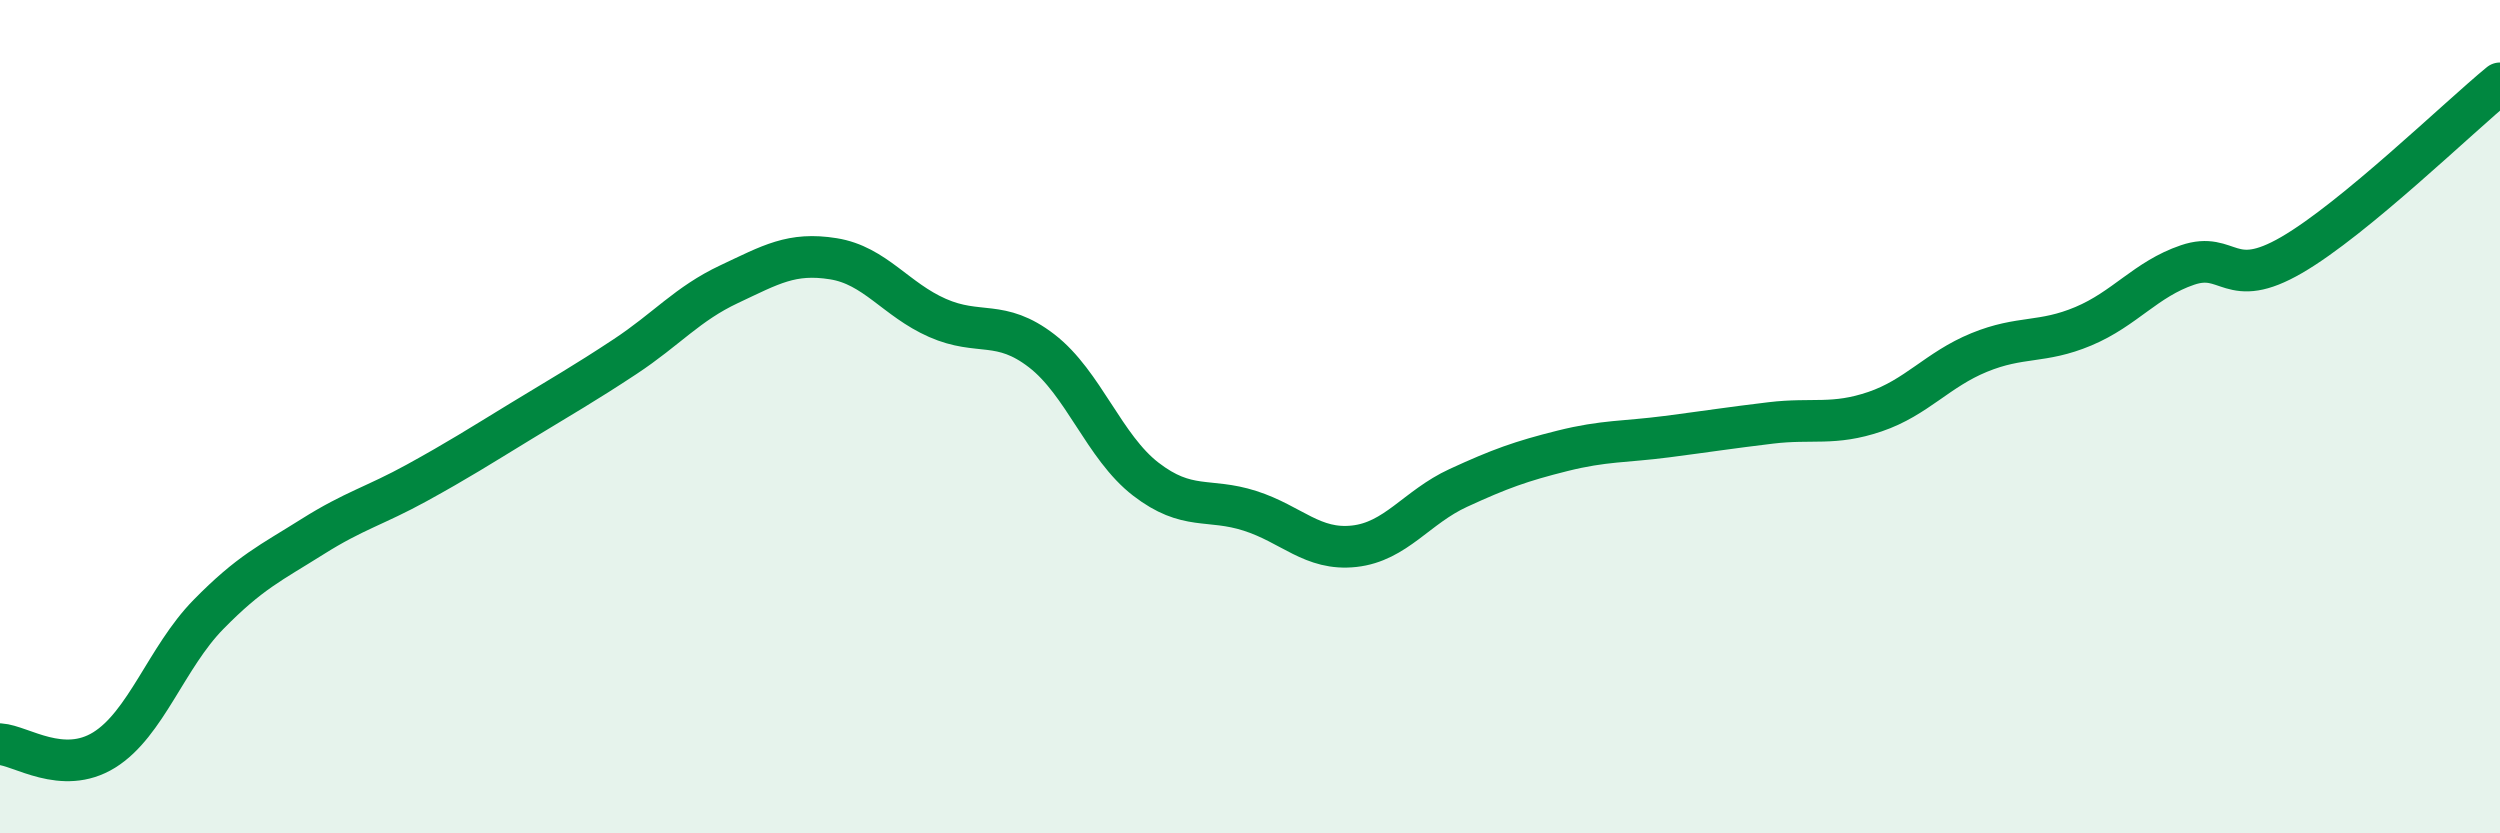
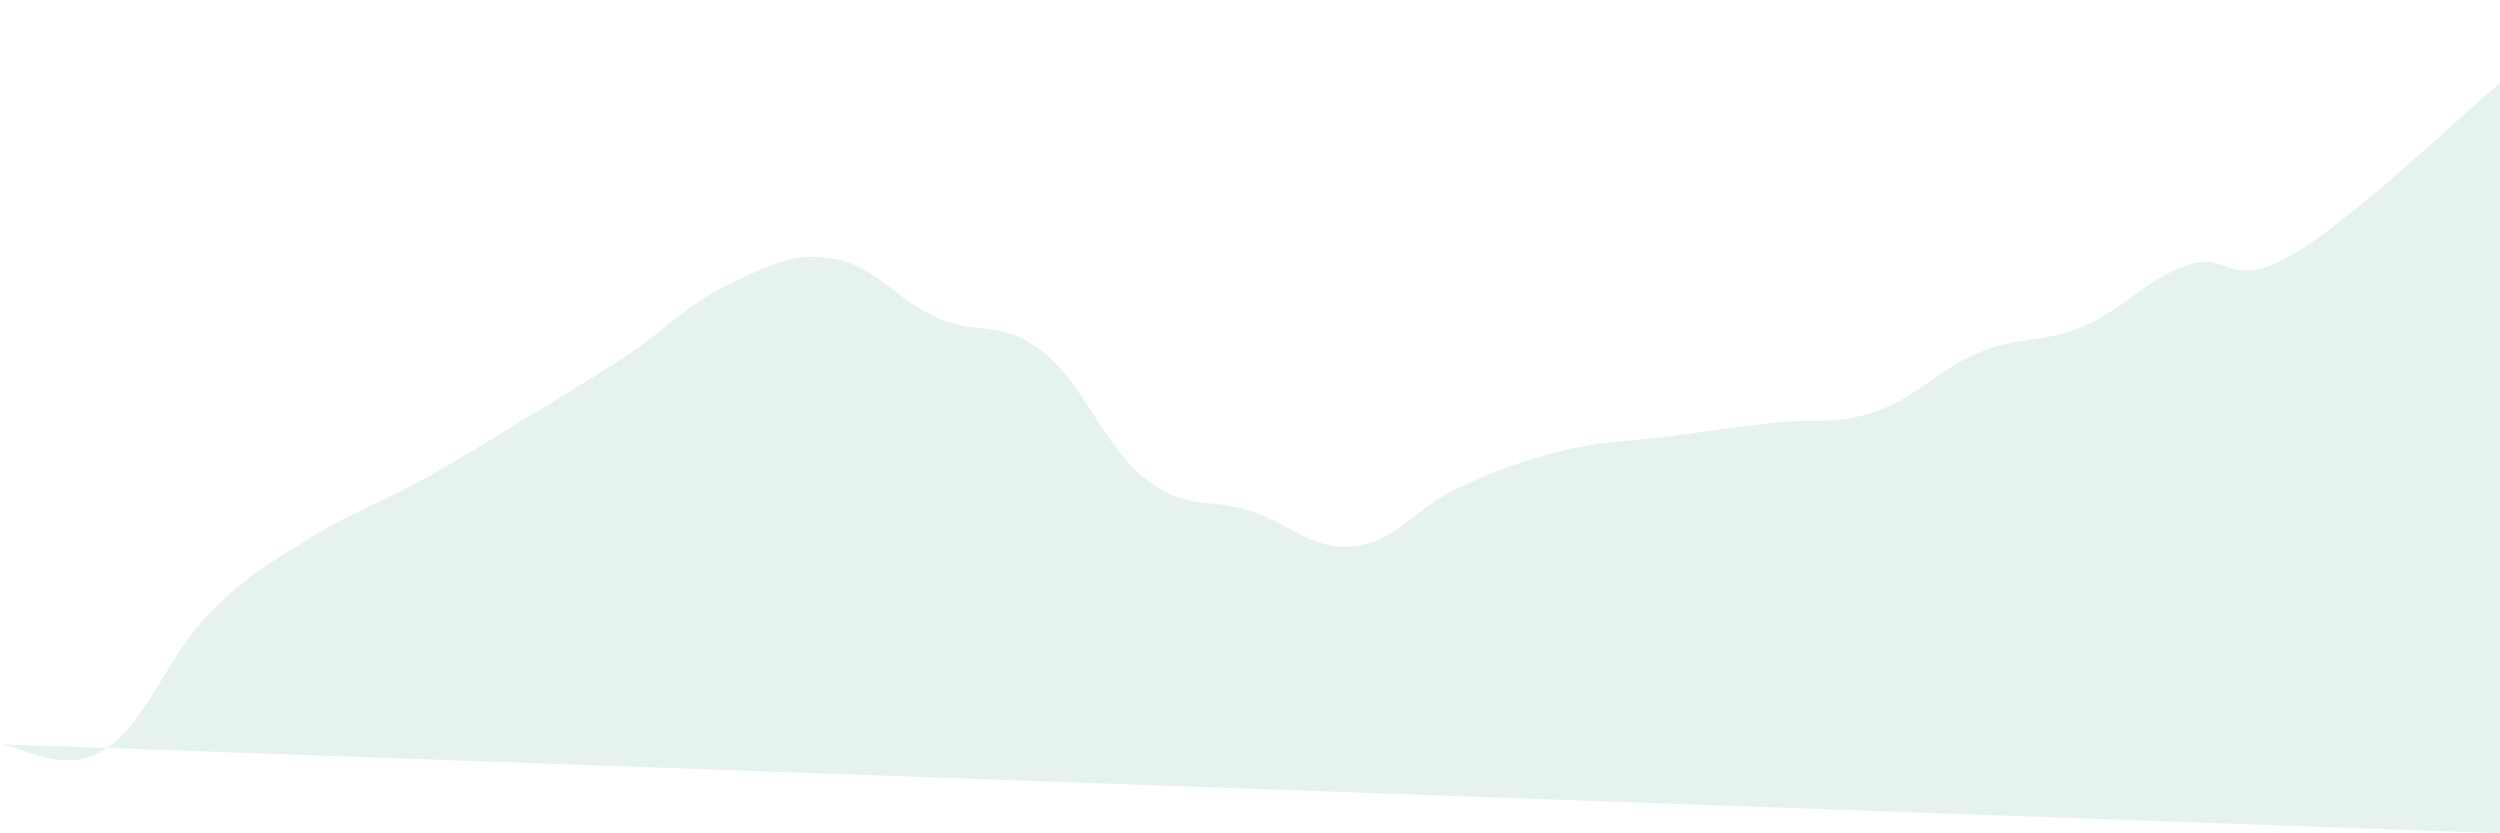
<svg xmlns="http://www.w3.org/2000/svg" width="60" height="20" viewBox="0 0 60 20">
-   <path d="M 0,17.86 C 0.5,17.89 1.5,18.62 2.5,18 C 3.5,17.38 4,15.77 5,14.75 C 6,13.73 6.5,13.51 7.5,12.88 C 8.5,12.25 9,12.14 10,11.59 C 11,11.04 11.5,10.72 12.5,10.11 C 13.5,9.5 14,9.22 15,8.56 C 16,7.9 16.5,7.29 17.5,6.82 C 18.5,6.35 19,6.05 20,6.21 C 21,6.37 21.5,7.19 22.5,7.63 C 23.5,8.07 24,7.65 25,8.42 C 26,9.19 26.5,10.73 27.5,11.5 C 28.5,12.27 29,11.94 30,12.26 C 31,12.58 31.5,13.22 32.5,13.11 C 33.5,13 34,12.17 35,11.71 C 36,11.25 36.5,11.07 37.5,10.82 C 38.5,10.57 39,10.61 40,10.48 C 41,10.35 41.5,10.27 42.5,10.15 C 43.5,10.03 44,10.22 45,9.88 C 46,9.54 46.5,8.87 47.5,8.46 C 48.5,8.05 49,8.25 50,7.83 C 51,7.41 51.5,6.7 52.5,6.36 C 53.5,6.02 53.5,6.99 55,6.12 C 56.5,5.25 59,2.82 60,2L60 20L0 20Z" fill="#008740" opacity="0.1" stroke-linecap="round" stroke-linejoin="round" />
-   <path d="M 0,17.86 C 0.5,17.89 1.5,18.62 2.5,18 C 3.5,17.38 4,15.77 5,14.75 C 6,13.73 6.5,13.51 7.5,12.88 C 8.5,12.25 9,12.14 10,11.59 C 11,11.04 11.5,10.72 12.5,10.11 C 13.5,9.5 14,9.22 15,8.56 C 16,7.9 16.5,7.29 17.5,6.82 C 18.5,6.35 19,6.05 20,6.21 C 21,6.37 21.5,7.19 22.5,7.63 C 23.5,8.07 24,7.65 25,8.42 C 26,9.19 26.5,10.73 27.5,11.5 C 28.5,12.27 29,11.94 30,12.26 C 31,12.58 31.5,13.22 32.5,13.11 C 33.5,13 34,12.17 35,11.71 C 36,11.25 36.5,11.07 37.5,10.82 C 38.5,10.57 39,10.61 40,10.48 C 41,10.35 41.5,10.27 42.5,10.15 C 43.5,10.03 44,10.22 45,9.88 C 46,9.54 46.5,8.87 47.5,8.46 C 48.5,8.05 49,8.25 50,7.83 C 51,7.41 51.5,6.7 52.5,6.36 C 53.5,6.02 53.5,6.99 55,6.12 C 56.5,5.25 59,2.82 60,2" stroke="#008740" stroke-width="1" fill="none" stroke-linecap="round" stroke-linejoin="round" />
+   <path d="M 0,17.86 C 0.5,17.89 1.5,18.62 2.5,18 C 3.5,17.38 4,15.77 5,14.75 C 6,13.73 6.5,13.51 7.5,12.88 C 8.5,12.25 9,12.14 10,11.59 C 11,11.04 11.5,10.72 12.5,10.11 C 13.5,9.5 14,9.22 15,8.56 C 16,7.9 16.5,7.29 17.5,6.82 C 18.5,6.35 19,6.05 20,6.21 C 21,6.37 21.5,7.19 22.5,7.63 C 23.5,8.07 24,7.65 25,8.42 C 26,9.19 26.5,10.73 27.5,11.5 C 28.5,12.27 29,11.94 30,12.26 C 31,12.58 31.5,13.22 32.5,13.11 C 33.5,13 34,12.17 35,11.71 C 36,11.25 36.5,11.07 37.5,10.82 C 38.5,10.57 39,10.61 40,10.48 C 41,10.35 41.5,10.27 42.5,10.15 C 43.5,10.03 44,10.22 45,9.88 C 46,9.54 46.5,8.87 47.5,8.46 C 48.5,8.05 49,8.25 50,7.83 C 51,7.41 51.5,6.7 52.5,6.36 C 53.5,6.02 53.5,6.99 55,6.12 C 56.5,5.25 59,2.82 60,2L60 20Z" fill="#008740" opacity="0.1" stroke-linecap="round" stroke-linejoin="round" />
</svg>